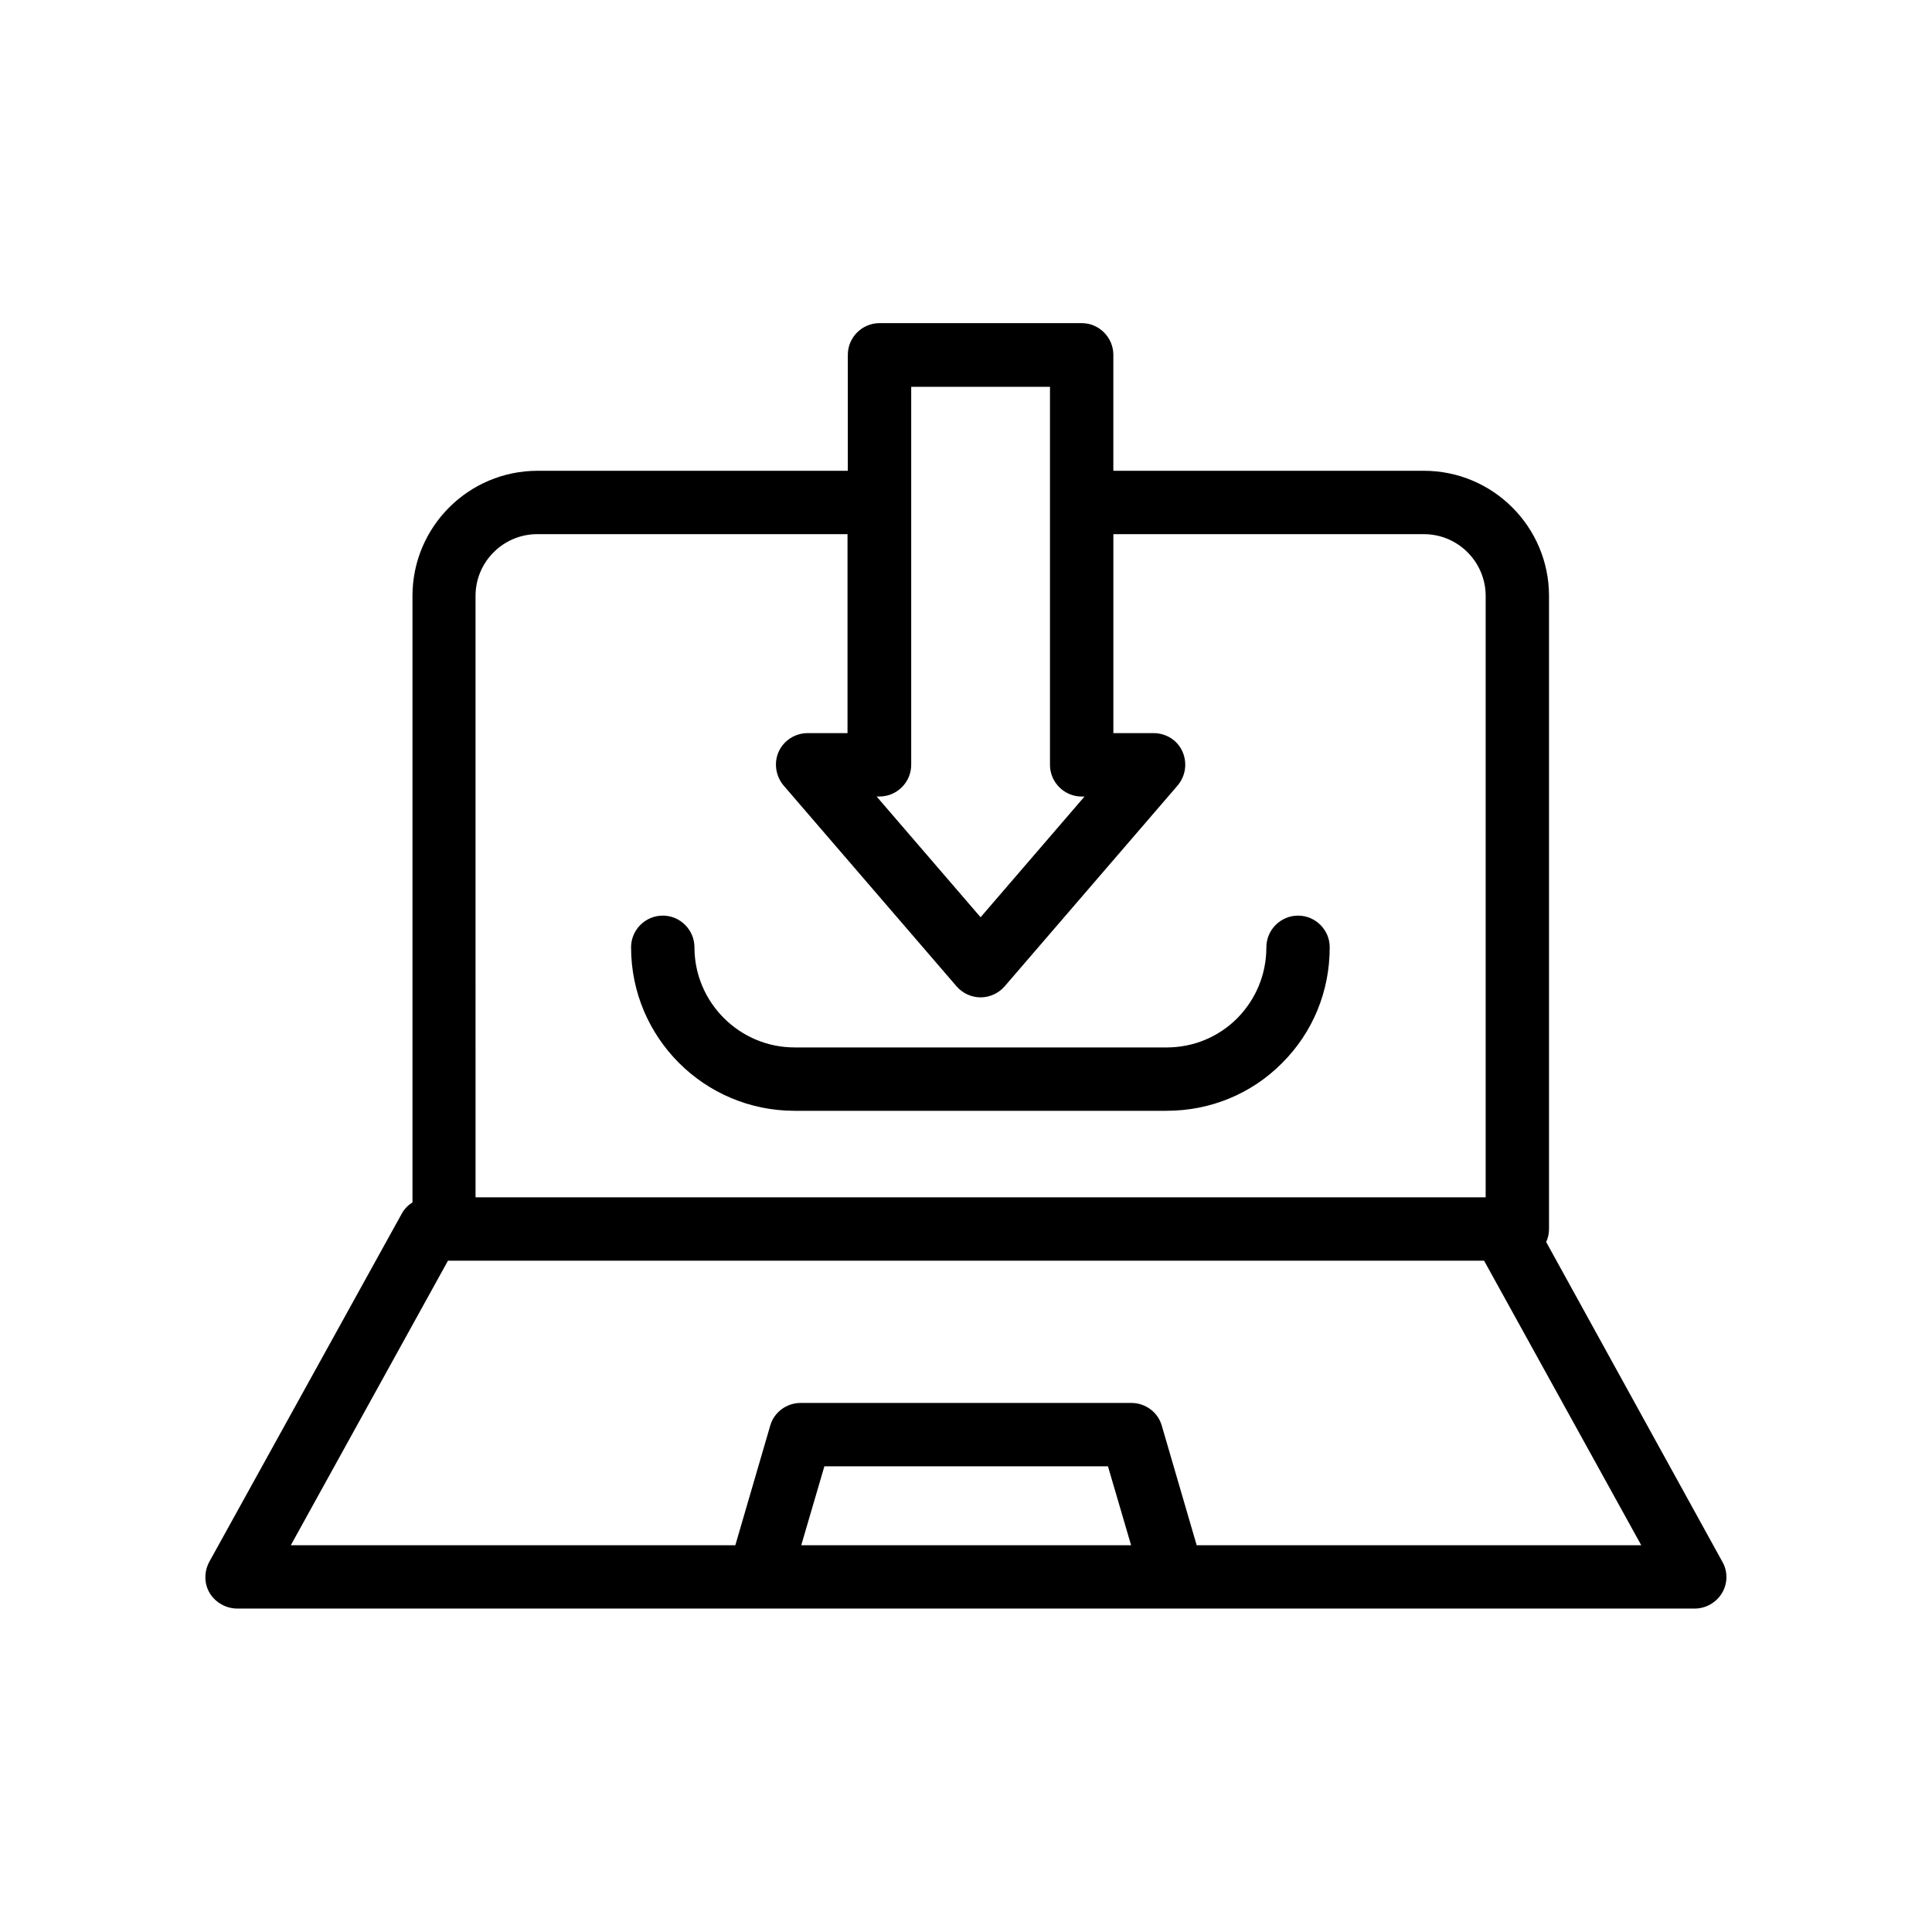
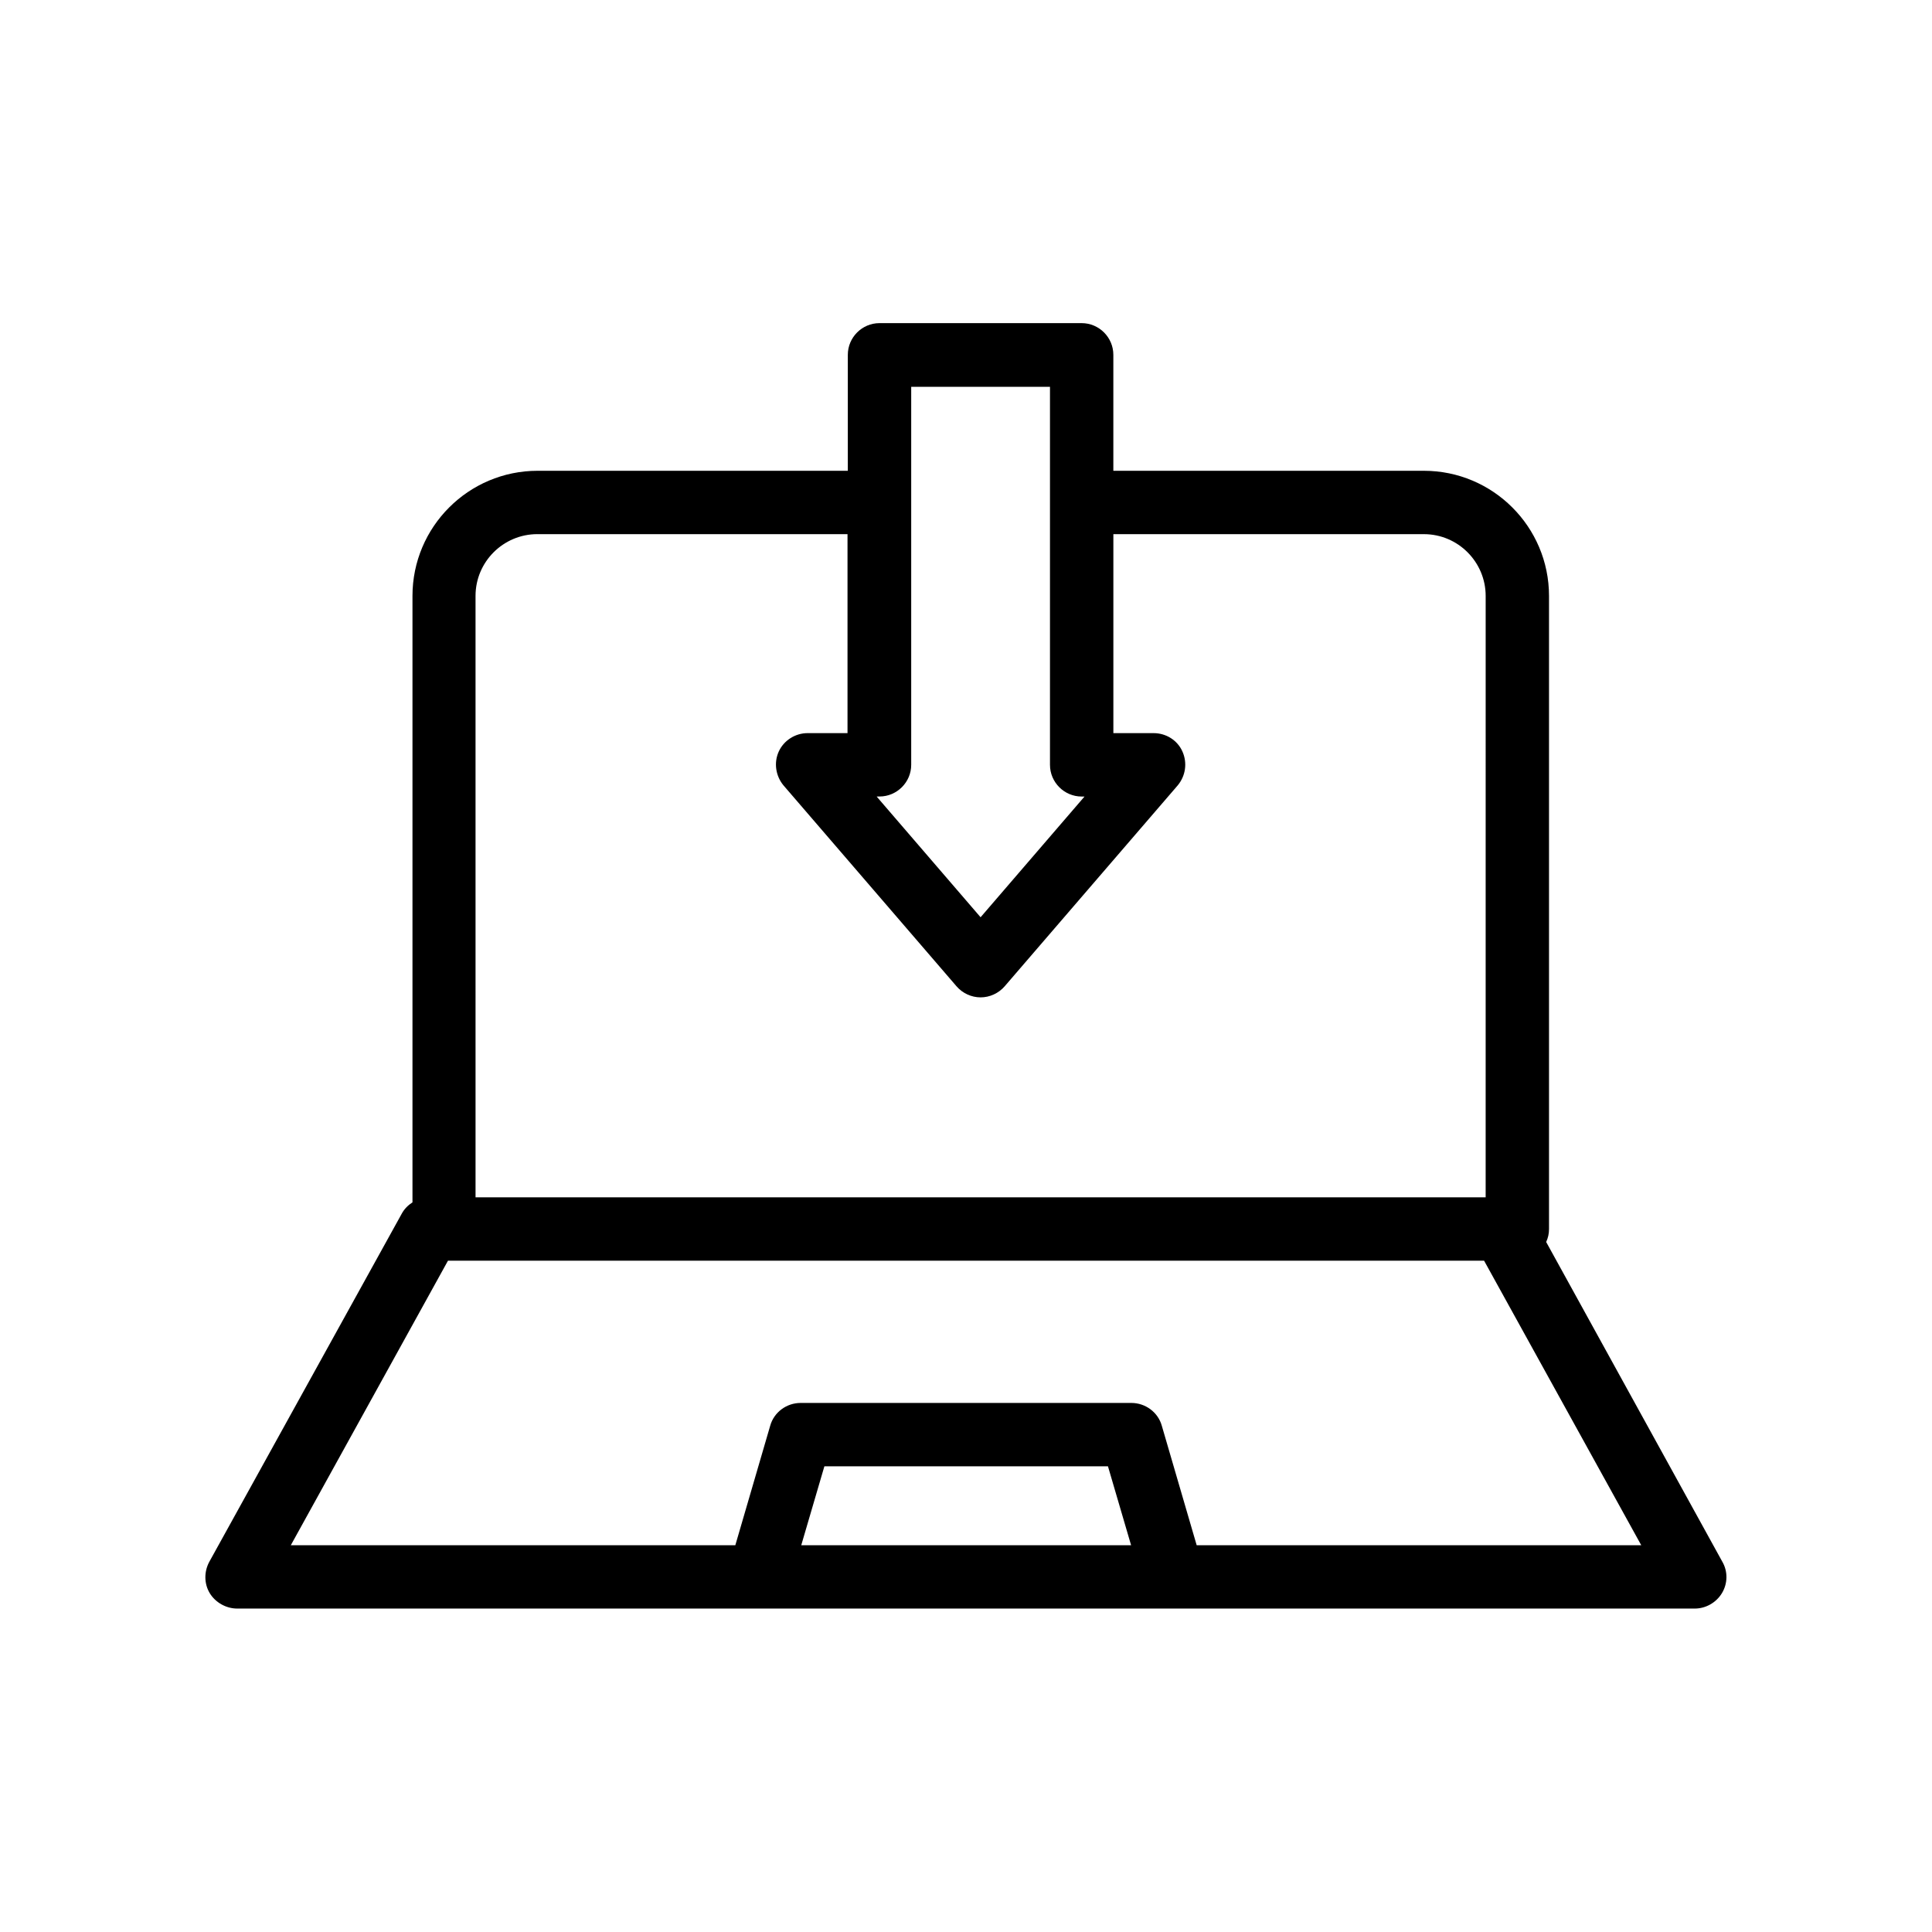
<svg xmlns="http://www.w3.org/2000/svg" fill="#000000" width="800px" height="800px" version="1.1" viewBox="144 144 512 512">
  <g>
    <path d="m553.75 473.14c0.504-1.09 0.754-2.184 0.754-3.441v-167.77c0-18.305-14.863-33.168-33.168-33.168h-82.289v-30.73c0-4.617-3.777-8.398-8.398-8.398h-53.57c-4.617 0-8.398 3.777-8.398 8.398v30.73h-82.203c-18.305 0-33.168 14.863-33.168 33.168v160.71c-1.176 0.754-2.184 1.762-2.856 3.023l-50.969 92.199c-1.426 2.602-1.426 5.793 0.082 8.312 1.516 2.519 4.371 4.113 7.309 4.113h386.25c2.938 0 5.711-1.594 7.223-4.113 1.512-2.519 1.594-5.711 0.082-8.312zm-176.67-118.06c4.617 0 8.398-3.777 8.398-8.398v-100.17h36.777v100.18c0 4.617 3.777 8.398 8.398 8.398h0.754l-27.543 31.992-27.543-31.992zm-107.06-53.152c0-9.07 7.391-16.375 16.375-16.375h82.203v52.73l-10.578 0.004c-3.273 0-6.297 1.93-7.641 4.871-1.344 2.938-0.84 6.465 1.258 8.984l45.848 53.234c1.594 1.848 3.945 2.938 6.383 2.938 2.434 0 4.785-1.09 6.383-2.938l45.848-53.234c2.098-2.519 2.602-5.961 1.258-8.984-1.344-3.023-4.367-4.871-7.641-4.871h-10.664v-52.73h82.289c9.07 0 16.375 7.391 16.375 16.375l-0.004 159.37h-267.69zm86.32 251.57 6.129-20.906h75.152l6.129 20.906zm104.79 0-9.238-31.656c-1.008-3.609-4.367-6.047-8.062-6.047h-87.66c-3.695 0-7.055 2.434-8.062 6.047l-9.238 31.656h-117.8l41.648-75.402h274.58l41.648 75.402z" />
-     <path d="m488 386.65c-4.617 0-8.398 3.777-8.398 8.398 0 7.137-2.769 13.77-7.727 18.809-4.953 4.953-11.586 7.727-18.727 7.727l-98.574-0.004c-14.609 0-26.535-11.922-26.535-26.535 0-4.617-3.777-8.398-8.398-8.398-4.617 0-8.398 3.777-8.398 8.398 0 23.93 19.398 43.328 43.328 43.328h98.578c11.672 0 22.586-4.535 30.648-12.68 8.145-8.145 12.594-18.977 12.594-30.648 0.008-4.617-3.769-8.395-8.391-8.395z" />
  </g>
</svg>